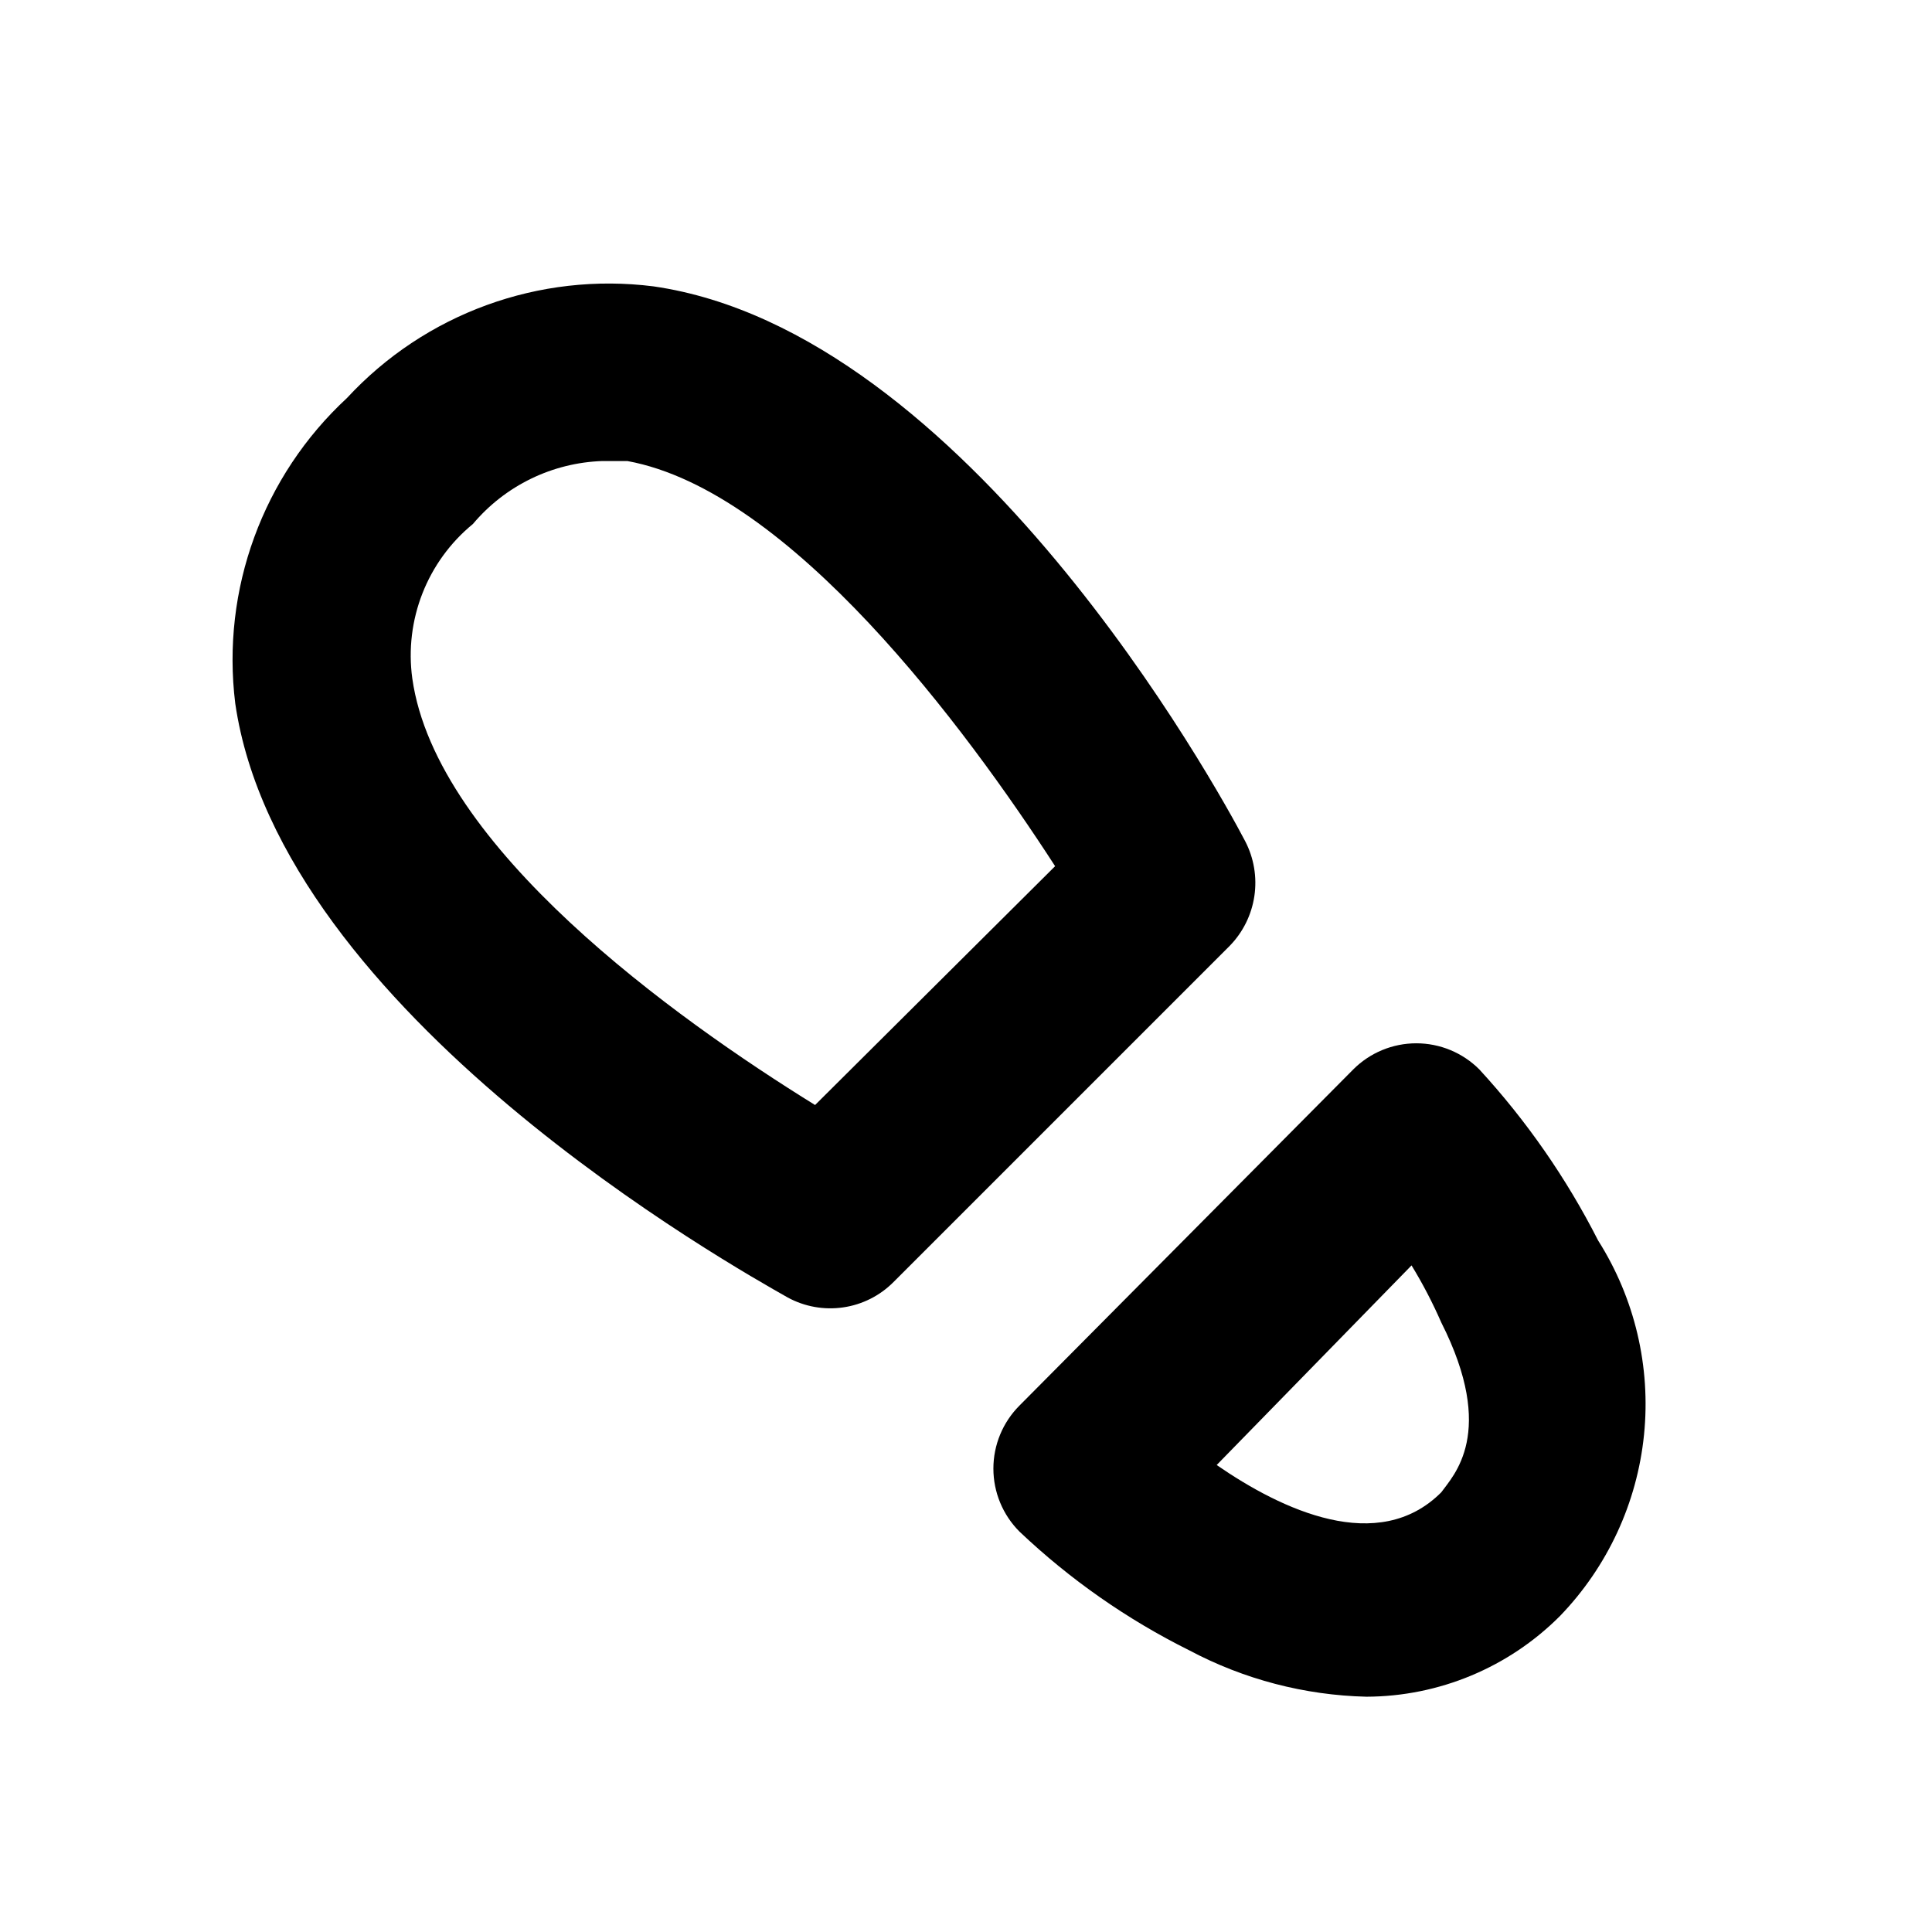
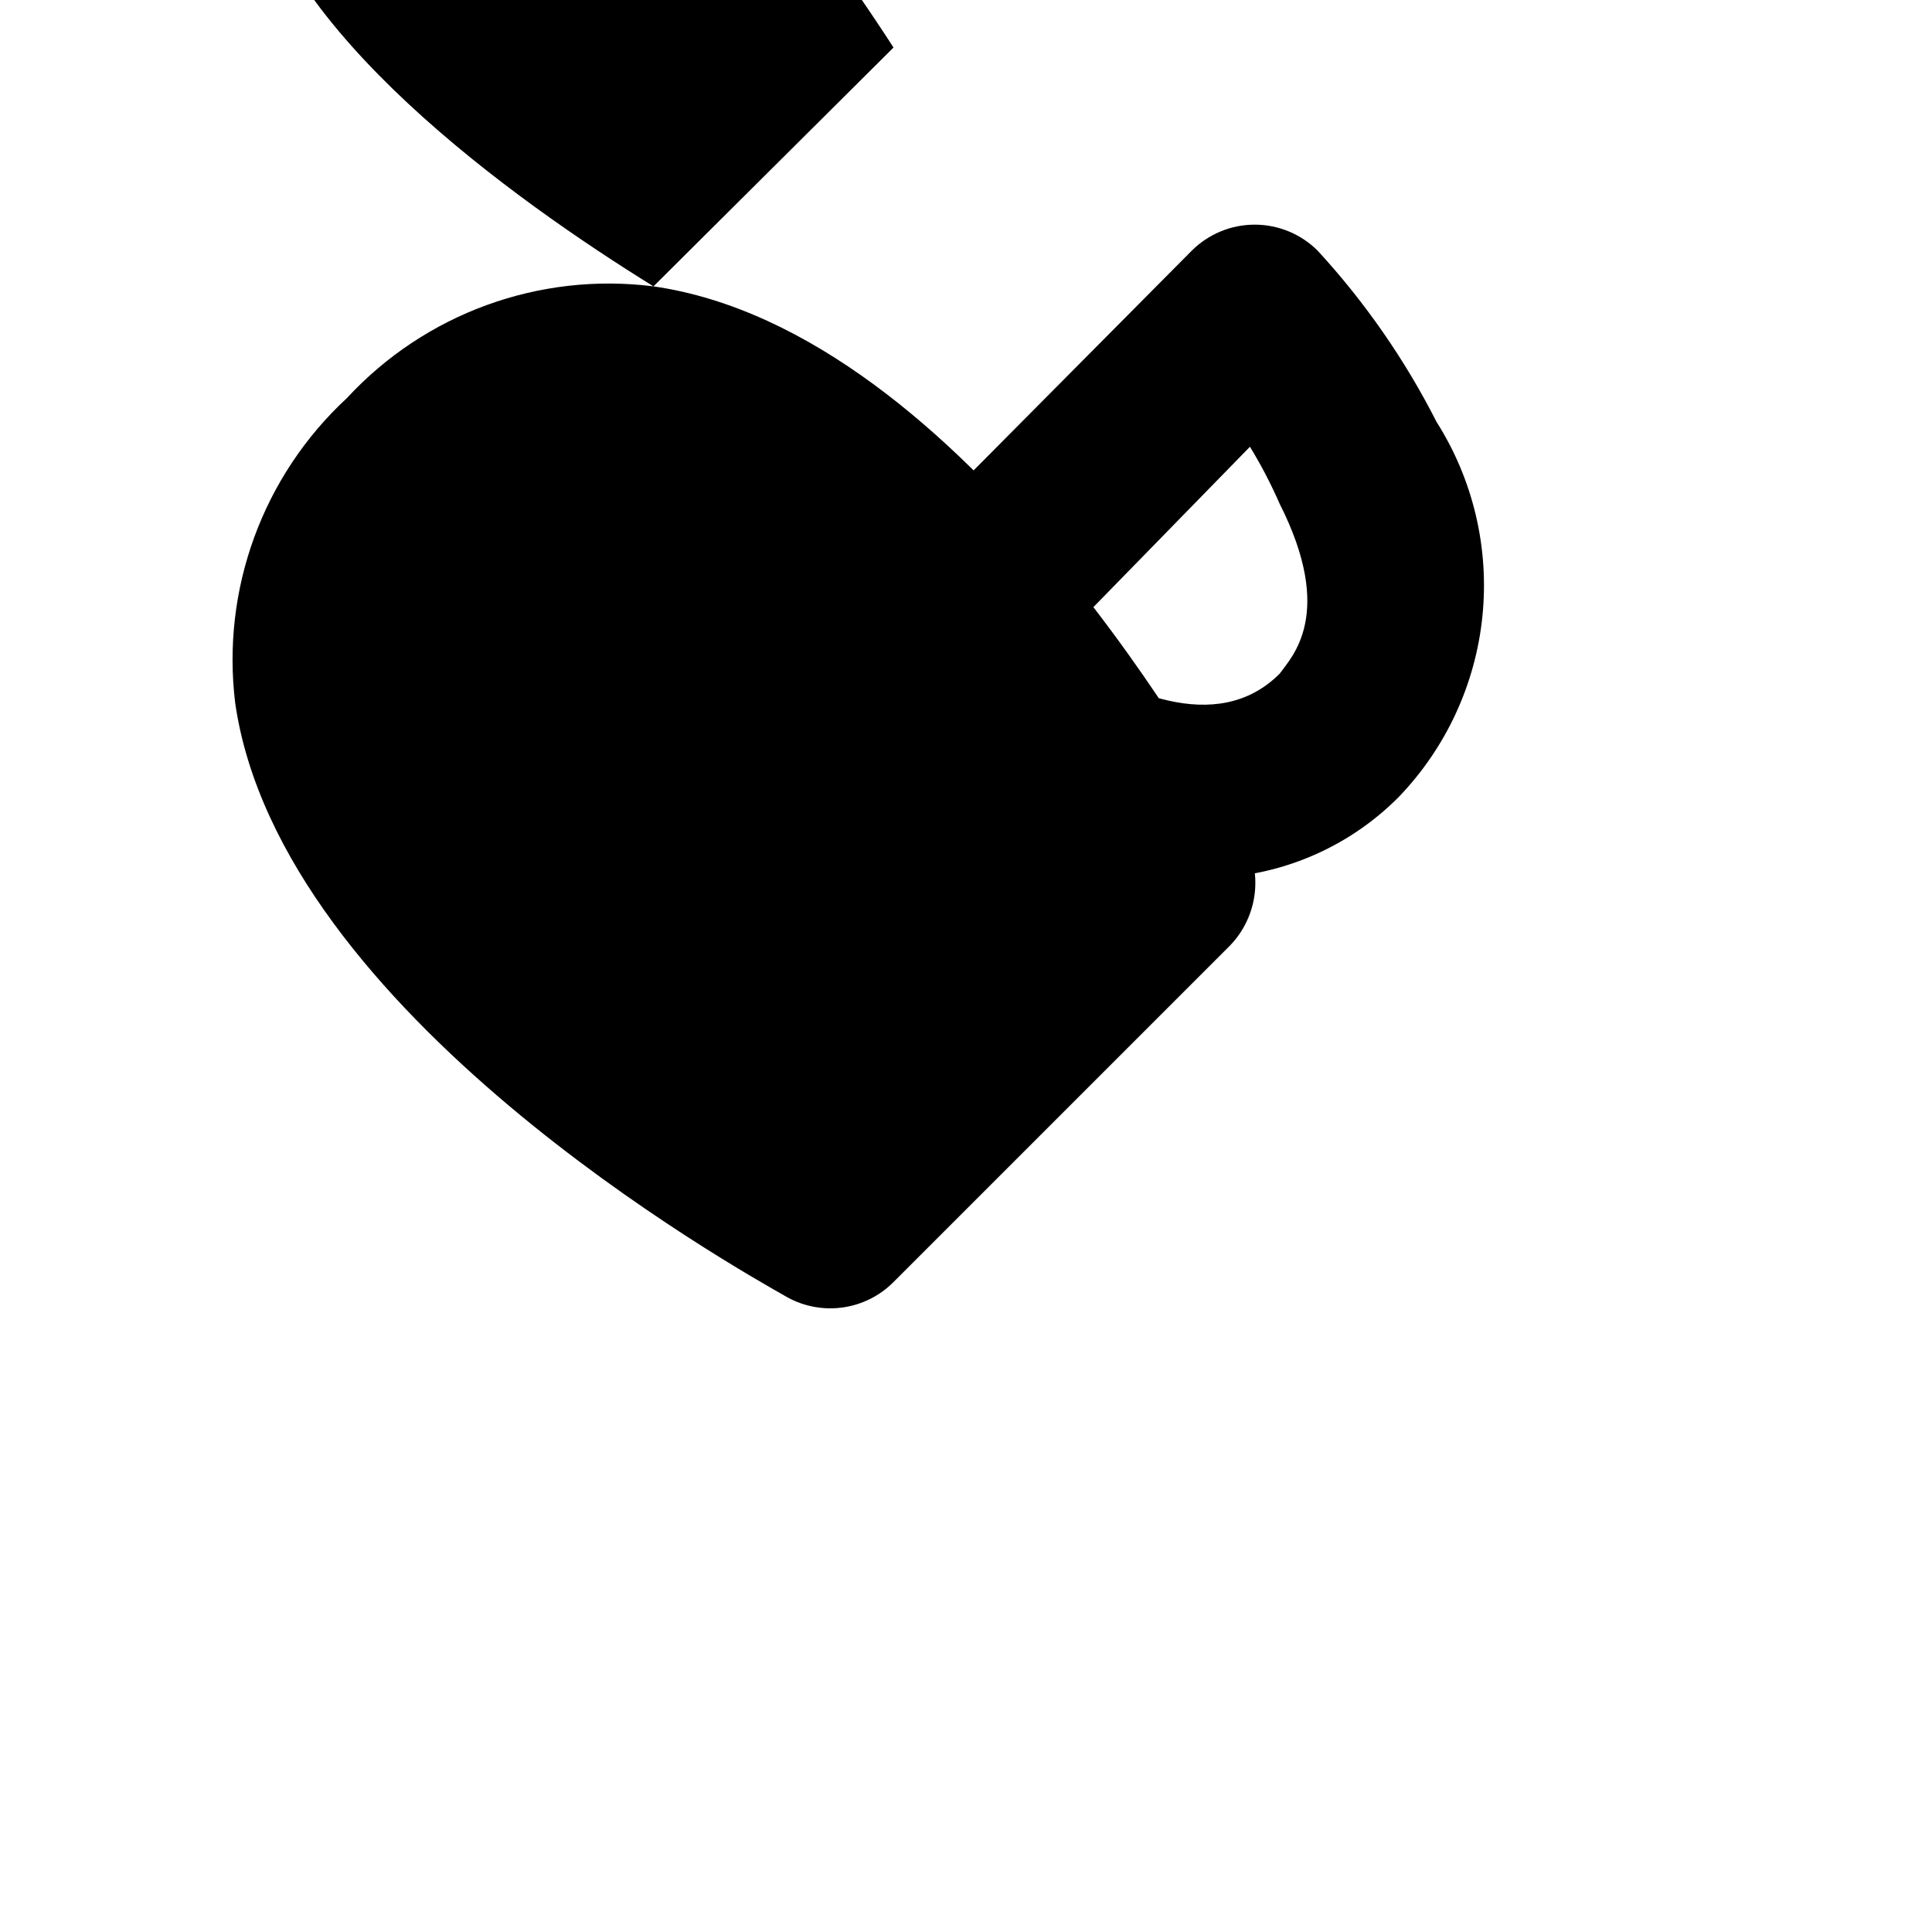
<svg xmlns="http://www.w3.org/2000/svg" fill="#000000" width="800px" height="800px" version="1.1" viewBox="144 144 512 512">
-   <path d="m317.18 219.89c-30.27-3.832-60.527 7.191-81.238 29.598-22.312 20.645-33.328 50.758-29.598 80.926 11.965 82.184 132.57 149.57 146.42 157.44 4.488 2.438 9.641 3.356 14.695 2.617 5.051-0.734 9.73-3.09 13.328-6.711l89.113-89.113c3.508-3.602 5.789-8.219 6.523-13.191 0.734-4.977-0.113-10.055-2.43-14.516-7.559-14.484-73.996-135.09-156.81-147.05zm42.824 216.95c-37.156-22.988-100.45-68.328-106.74-113.04-2.129-15.508 3.953-31.008 16.059-40.934 8.559-10.176 21.031-16.242 34.32-16.688h6.613c43.137 7.871 89.742 70.848 113.36 107.37zm54.16 113.04c13.359 12.676 28.535 23.289 45.027 31.488 14.473 7.68 30.539 11.887 46.918 12.277 19.27-0.055 37.73-7.758 51.324-21.41 12.59-13.059 20.422-29.965 22.25-48.008s-2.461-36.18-12.172-51.496c-8.379-16.48-18.973-31.734-31.488-45.34-4.43-4.426-10.43-6.906-16.688-6.906-6.258 0-12.262 2.481-16.691 6.906l-88.48 89.109c-4.422 4.43-6.906 10.43-6.906 16.688 0 6.262 2.484 12.262 6.906 16.691zm103.91-70.535c2.965 4.856 5.594 9.906 7.871 15.113 14.801 29.285 3.148 40.621 0 45.027-16.688 16.688-42.195 4.723-59.512-7.242z" />
+   <path d="m317.18 219.89c-30.27-3.832-60.527 7.191-81.238 29.598-22.312 20.645-33.328 50.758-29.598 80.926 11.965 82.184 132.57 149.57 146.42 157.44 4.488 2.438 9.641 3.356 14.695 2.617 5.051-0.734 9.73-3.09 13.328-6.711l89.113-89.113c3.508-3.602 5.789-8.219 6.523-13.191 0.734-4.977-0.113-10.055-2.43-14.516-7.559-14.484-73.996-135.09-156.81-147.05zc-37.156-22.988-100.45-68.328-106.74-113.04-2.129-15.508 3.953-31.008 16.059-40.934 8.559-10.176 21.031-16.242 34.32-16.688h6.613c43.137 7.871 89.742 70.848 113.36 107.37zm54.16 113.04c13.359 12.676 28.535 23.289 45.027 31.488 14.473 7.68 30.539 11.887 46.918 12.277 19.27-0.055 37.73-7.758 51.324-21.41 12.59-13.059 20.422-29.965 22.25-48.008s-2.461-36.18-12.172-51.496c-8.379-16.48-18.973-31.734-31.488-45.34-4.43-4.426-10.43-6.906-16.688-6.906-6.258 0-12.262 2.481-16.691 6.906l-88.48 89.109c-4.422 4.43-6.906 10.43-6.906 16.688 0 6.262 2.484 12.262 6.906 16.691zm103.91-70.535c2.965 4.856 5.594 9.906 7.871 15.113 14.801 29.285 3.148 40.621 0 45.027-16.688 16.688-42.195 4.723-59.512-7.242z" />
</svg>